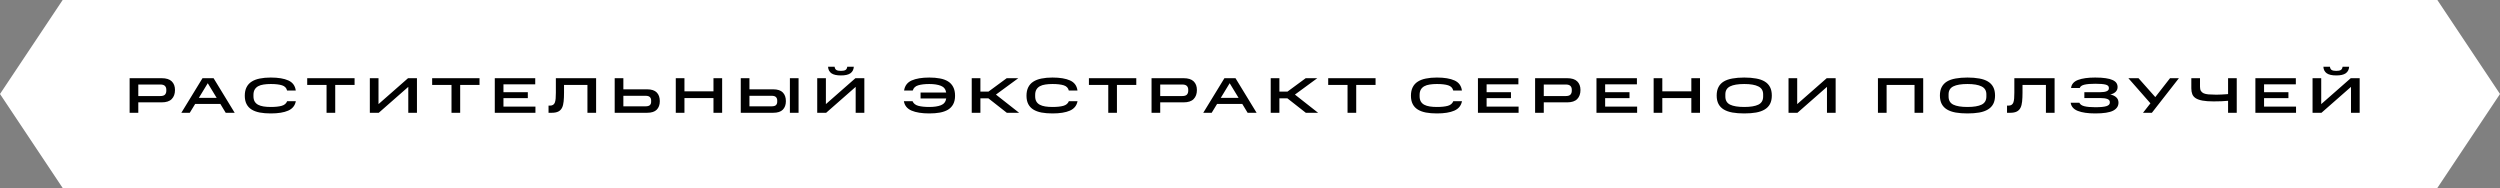
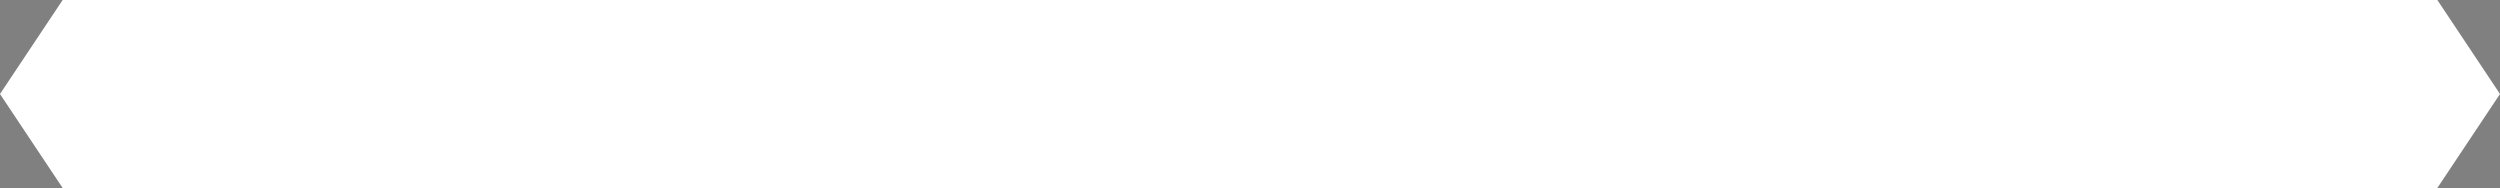
<svg xmlns="http://www.w3.org/2000/svg" width="399" height="30" viewBox="0 0 399 30" fill="none">
  <rect x="0" y="0" width="399" height="30" fill="#808080" stroke="none" />
  <path d="M10 0H389L399 15L389 30L10 30L0 15L10 0Z" fill="white" />
-   <path d="M20.688 12.48H25.8C26.531 12.48 27.067 12.648 27.408 12.984C27.755 13.32 27.928 13.779 27.928 14.36C27.928 14.973 27.755 15.456 27.408 15.808C27.067 16.16 26.531 16.336 25.8 16.336H22.072V18H20.688V12.48ZM26.544 14.48V14.32C26.544 14.064 26.469 13.861 26.32 13.712C26.171 13.563 25.928 13.488 25.592 13.488H22.072V15.328H25.592C25.939 15.328 26.184 15.253 26.328 15.104C26.472 14.949 26.544 14.741 26.544 14.48ZM32.319 12.48H34.087L37.455 18H36.023L35.167 16.584H31.151L30.287 18H28.943L32.319 12.48ZM31.735 15.624H34.583L33.159 13.28L31.735 15.624ZM39.068 15.28C39.068 14.747 39.162 14.296 39.348 13.928C39.535 13.555 39.804 13.256 40.156 13.032C40.508 12.803 40.94 12.637 41.452 12.536C41.97 12.429 42.556 12.376 43.212 12.376C44.402 12.376 45.338 12.531 46.02 12.84C46.708 13.149 47.103 13.685 47.204 14.448H45.82C45.719 14.032 45.45 13.755 45.012 13.616C44.575 13.477 43.975 13.408 43.212 13.408C42.796 13.408 42.418 13.435 42.076 13.488C41.735 13.536 41.444 13.627 41.204 13.76C40.97 13.888 40.786 14.064 40.652 14.288C40.519 14.512 40.452 14.797 40.452 15.144V15.368C40.452 15.699 40.516 15.976 40.644 16.2C40.772 16.419 40.956 16.592 41.196 16.72C41.436 16.848 41.727 16.939 42.068 16.992C42.41 17.045 42.791 17.072 43.212 17.072C43.938 17.072 44.519 17.011 44.956 16.888C45.394 16.765 45.684 16.52 45.828 16.152H47.212C47.084 16.851 46.679 17.352 45.996 17.656C45.319 17.955 44.391 18.104 43.212 18.104C42.556 18.104 41.97 18.056 41.452 17.96C40.94 17.859 40.508 17.699 40.156 17.48C39.804 17.261 39.535 16.971 39.348 16.608C39.162 16.245 39.068 15.803 39.068 15.28ZM52.118 13.56H49.03V12.48H56.59V13.56H53.502V18H52.118V13.56ZM65.162 13.864L60.45 18H59.026V12.48H60.41V16.616L65.121 12.48H66.546V18H65.162V13.864ZM72.06 13.56H68.972V12.48H76.532V13.56H73.444V18H72.06V13.56ZM78.968 12.48H85.424V13.464H80.352V14.72H84.24V15.664H80.352V17.016H85.456V18H78.968V12.48ZM87.547 16.856H87.771C87.979 16.856 88.144 16.816 88.267 16.736C88.395 16.656 88.491 16.533 88.555 16.368C88.619 16.197 88.662 15.981 88.683 15.72C88.704 15.459 88.715 15.149 88.715 14.792V12.48H95.139V18H93.755V13.56H90.019V14.792C90.019 15.325 89.998 15.795 89.955 16.2C89.918 16.6 89.832 16.933 89.699 17.2C89.566 17.467 89.368 17.667 89.107 17.8C88.846 17.933 88.496 18 88.059 18H87.547V16.856ZM98.105 12.48H99.489V14.256H103.281C103.98 14.256 104.492 14.424 104.817 14.76C105.143 15.091 105.305 15.552 105.305 16.144C105.305 16.72 105.143 17.173 104.817 17.504C104.492 17.835 103.98 18 103.281 18H98.105V12.48ZM103.921 16.256V16.008C103.921 15.805 103.855 15.635 103.721 15.496C103.588 15.357 103.356 15.288 103.025 15.288H99.489V16.968H103.025C103.356 16.968 103.588 16.904 103.721 16.776C103.855 16.648 103.921 16.475 103.921 16.256ZM107.854 12.48H109.238V14.576H113.87V12.48H115.254V18H113.87V15.656H109.238V18H107.854V12.48ZM118.227 12.48H119.611V14.256H123.403C124.102 14.256 124.614 14.424 124.939 14.76C125.264 15.091 125.427 15.552 125.427 16.144C125.427 16.72 125.264 17.173 124.939 17.504C124.614 17.835 124.102 18 123.403 18H118.227V12.48ZM124.043 16.256V16.008C124.043 15.805 123.976 15.635 123.843 15.496C123.71 15.357 123.478 15.288 123.147 15.288H119.611V16.968H123.147C123.478 16.968 123.71 16.904 123.843 16.776C123.976 16.648 124.043 16.475 124.043 16.256ZM126.067 12.48H127.451V18H126.067V12.48ZM136.565 13.864L131.853 18H130.429V12.48H131.813V16.616L136.525 12.48H137.949V18H136.565V13.864ZM132.157 10.656H133.205C133.237 10.907 133.333 11.08 133.493 11.176C133.653 11.267 133.893 11.312 134.213 11.312C134.533 11.312 134.773 11.267 134.933 11.176C135.093 11.08 135.189 10.907 135.221 10.656H136.269C136.237 11.115 136.055 11.461 135.725 11.696C135.399 11.925 134.895 12.04 134.213 12.04C133.53 12.04 133.023 11.925 132.693 11.696C132.362 11.461 132.183 11.115 132.157 10.656ZM144.259 16.152H145.643C145.792 16.515 146.096 16.76 146.555 16.888C147.014 17.011 147.603 17.072 148.323 17.072C149.086 17.072 149.704 16.979 150.179 16.792C150.659 16.6 150.939 16.24 151.019 15.712H146.923V14.768H151.011C150.926 14.24 150.646 13.883 150.171 13.696C149.696 13.504 149.08 13.408 148.323 13.408C147.598 13.408 147.006 13.477 146.547 13.616C146.094 13.749 145.803 14.027 145.675 14.448H144.291C144.408 13.685 144.814 13.149 145.507 12.84C146.206 12.531 147.144 12.376 148.323 12.376C148.942 12.376 149.504 12.424 150.011 12.52C150.518 12.611 150.95 12.768 151.307 12.992C151.664 13.211 151.939 13.509 152.131 13.888C152.328 14.261 152.427 14.725 152.427 15.28C152.427 15.813 152.328 16.264 152.131 16.632C151.939 16.995 151.664 17.285 151.307 17.504C150.95 17.717 150.518 17.872 150.011 17.968C149.504 18.059 148.942 18.104 148.323 18.104C147.144 18.104 146.2 17.955 145.491 17.656C144.787 17.352 144.376 16.851 144.259 16.152ZM155.088 12.48H156.472V14.616H157.768L160.672 12.48H162.52L158.952 15.096L162.648 18H160.688L157.752 15.696H156.472V18H155.088V12.48ZM163.829 15.28C163.829 14.747 163.923 14.296 164.109 13.928C164.296 13.555 164.565 13.256 164.917 13.032C165.269 12.803 165.701 12.637 166.213 12.536C166.731 12.429 167.317 12.376 167.973 12.376C169.163 12.376 170.099 12.531 170.781 12.84C171.469 13.149 171.864 13.685 171.965 14.448H170.581C170.48 14.032 170.211 13.755 169.773 13.616C169.336 13.477 168.736 13.408 167.973 13.408C167.557 13.408 167.179 13.435 166.837 13.488C166.496 13.536 166.205 13.627 165.965 13.76C165.731 13.888 165.547 14.064 165.413 14.288C165.28 14.512 165.213 14.797 165.213 15.144V15.368C165.213 15.699 165.277 15.976 165.405 16.2C165.533 16.419 165.717 16.592 165.957 16.72C166.197 16.848 166.488 16.939 166.829 16.992C167.171 17.045 167.552 17.072 167.973 17.072C168.699 17.072 169.28 17.011 169.717 16.888C170.155 16.765 170.445 16.52 170.589 16.152H171.973C171.845 16.851 171.44 17.352 170.757 17.656C170.08 17.955 169.152 18.104 167.973 18.104C167.317 18.104 166.731 18.056 166.213 17.96C165.701 17.859 165.269 17.699 164.917 17.48C164.565 17.261 164.296 16.971 164.109 16.608C163.923 16.245 163.829 15.803 163.829 15.28ZM176.879 13.56H173.791V12.48H181.351V13.56H178.263V18H176.879V13.56ZM183.786 12.48H188.898C189.629 12.48 190.165 12.648 190.506 12.984C190.853 13.32 191.026 13.779 191.026 14.36C191.026 14.973 190.853 15.456 190.506 15.808C190.165 16.16 189.629 16.336 188.898 16.336H185.17V18H183.786V12.48ZM189.642 14.48V14.32C189.642 14.064 189.568 13.861 189.418 13.712C189.269 13.563 189.026 13.488 188.69 13.488H185.17V15.328H188.69C189.037 15.328 189.282 15.253 189.426 15.104C189.57 14.949 189.642 14.741 189.642 14.48ZM195.417 12.48H197.185L200.553 18H199.121L198.265 16.584H194.249L193.385 18H192.041L195.417 12.48ZM194.833 15.624H197.681L196.257 13.28L194.833 15.624ZM202.807 12.48H204.191V14.616H205.487L208.391 12.48H210.239L206.671 15.096L210.367 18H208.407L205.471 15.696H204.191V18H202.807V12.48ZM215.068 13.56H211.98V12.48H219.54V13.56H216.452V18H215.068V13.56ZM225.186 15.28C225.186 14.747 225.279 14.296 225.466 13.928C225.652 13.555 225.922 13.256 226.274 13.032C226.626 12.803 227.058 12.637 227.57 12.536C228.087 12.429 228.674 12.376 229.33 12.376C230.519 12.376 231.455 12.531 232.138 12.84C232.826 13.149 233.22 13.685 233.322 14.448H231.938C231.836 14.032 231.567 13.755 231.13 13.616C230.692 13.477 230.092 13.408 229.33 13.408C228.914 13.408 228.535 13.435 228.194 13.488C227.852 13.536 227.562 13.627 227.322 13.76C227.087 13.888 226.903 14.064 226.77 14.288C226.636 14.512 226.57 14.797 226.57 15.144V15.368C226.57 15.699 226.634 15.976 226.762 16.2C226.89 16.419 227.074 16.592 227.314 16.72C227.554 16.848 227.844 16.939 228.186 16.992C228.527 17.045 228.908 17.072 229.33 17.072C230.055 17.072 230.636 17.011 231.074 16.888C231.511 16.765 231.802 16.52 231.946 16.152H233.33C233.202 16.851 232.796 17.352 232.114 17.656C231.436 17.955 230.508 18.104 229.33 18.104C228.674 18.104 228.087 18.056 227.57 17.96C227.058 17.859 226.626 17.699 226.274 17.48C225.922 17.261 225.652 16.971 225.466 16.608C225.279 16.245 225.186 15.803 225.186 15.28ZM235.879 12.48H242.335V13.464H237.263V14.72H241.151V15.664H237.263V17.016H242.367V18H235.879V12.48ZM245.002 12.48H250.114C250.845 12.48 251.381 12.648 251.722 12.984C252.069 13.32 252.242 13.779 252.242 14.36C252.242 14.973 252.069 15.456 251.722 15.808C251.381 16.16 250.845 16.336 250.114 16.336H246.386V18H245.002V12.48ZM250.858 14.48V14.32C250.858 14.064 250.783 13.861 250.634 13.712C250.485 13.563 250.242 13.488 249.906 13.488H246.386V15.328H249.906C250.253 15.328 250.498 15.253 250.642 15.104C250.786 14.949 250.858 14.741 250.858 14.48ZM254.797 12.48H261.253V13.464H256.181V14.72H260.069V15.664H256.181V17.016H261.285V18H254.797V12.48ZM263.921 12.48H265.305V14.576H269.937V12.48H271.321V18H269.937V15.656H265.305V18H263.921V12.48ZM273.982 15.248C273.982 14.715 274.078 14.264 274.27 13.896C274.462 13.528 274.742 13.232 275.11 13.008C275.484 12.784 275.945 12.624 276.494 12.528C277.044 12.427 277.673 12.376 278.382 12.376C279.092 12.376 279.721 12.427 280.27 12.528C280.82 12.624 281.278 12.784 281.646 13.008C282.02 13.232 282.302 13.528 282.494 13.896C282.686 14.264 282.782 14.715 282.782 15.248C282.782 15.776 282.686 16.224 282.494 16.592C282.302 16.955 282.02 17.248 281.646 17.472C281.278 17.696 280.82 17.859 280.27 17.96C279.721 18.056 279.092 18.104 278.382 18.104C277.673 18.104 277.044 18.056 276.494 17.96C275.945 17.859 275.484 17.696 275.11 17.472C274.742 17.248 274.462 16.955 274.27 16.592C274.078 16.224 273.982 15.776 273.982 15.248ZM281.398 15.408V15.056C281.398 14.464 281.142 14.043 280.63 13.792C280.124 13.536 279.374 13.408 278.382 13.408C277.385 13.408 276.633 13.533 276.126 13.784C275.62 14.035 275.366 14.459 275.366 15.056V15.408C275.366 16.021 275.62 16.453 276.126 16.704C276.633 16.949 277.385 17.072 278.382 17.072C279.374 17.072 280.124 16.949 280.63 16.704C281.142 16.453 281.398 16.021 281.398 15.408ZM291.585 13.864L286.873 18H285.449V12.48H286.833V16.616L291.545 12.48H292.969V18H291.585V13.864ZM299.719 12.48H306.943V18H305.559V13.56H301.103V18H299.719V12.48ZM309.609 15.248C309.609 14.715 309.705 14.264 309.897 13.896C310.089 13.528 310.369 13.232 310.737 13.008C311.11 12.784 311.571 12.624 312.121 12.528C312.67 12.427 313.299 12.376 314.009 12.376C314.718 12.376 315.347 12.427 315.897 12.528C316.446 12.624 316.905 12.784 317.273 13.008C317.646 13.232 317.929 13.528 318.121 13.896C318.313 14.264 318.409 14.715 318.409 15.248C318.409 15.776 318.313 16.224 318.121 16.592C317.929 16.955 317.646 17.248 317.273 17.472C316.905 17.696 316.446 17.859 315.897 17.96C315.347 18.056 314.718 18.104 314.009 18.104C313.299 18.104 312.67 18.056 312.121 17.96C311.571 17.859 311.11 17.696 310.737 17.472C310.369 17.248 310.089 16.955 309.897 16.592C309.705 16.224 309.609 15.776 309.609 15.248ZM317.025 15.408V15.056C317.025 14.464 316.769 14.043 316.257 13.792C315.75 13.536 315.001 13.408 314.009 13.408C313.011 13.408 312.259 13.533 311.753 13.784C311.246 14.035 310.993 14.459 310.993 15.056V15.408C310.993 16.021 311.246 16.453 311.753 16.704C312.259 16.949 313.011 17.072 314.009 17.072C315.001 17.072 315.75 16.949 316.257 16.704C316.769 16.453 317.025 16.021 317.025 15.408ZM320.321 16.856H320.545C320.753 16.856 320.918 16.816 321.041 16.736C321.169 16.656 321.265 16.533 321.329 16.368C321.393 16.197 321.435 15.981 321.457 15.72C321.478 15.459 321.489 15.149 321.489 14.792V12.48H327.913V18H326.529V13.56H322.793V14.792C322.793 15.325 322.771 15.795 322.729 16.2C322.691 16.6 322.606 16.933 322.473 17.2C322.339 17.467 322.142 17.667 321.881 17.8C321.619 17.933 321.27 18 320.833 18H320.321V16.856ZM330.479 16.392H331.863C331.975 16.659 332.239 16.845 332.655 16.952C333.076 17.059 333.657 17.112 334.399 17.112C335.22 17.112 335.812 17.056 336.175 16.944C336.543 16.827 336.727 16.643 336.727 16.392V16.28C336.727 16.061 336.596 15.901 336.335 15.8C336.073 15.699 335.703 15.648 335.223 15.648H332.663V14.712H335.223C335.655 14.712 335.988 14.661 336.223 14.56C336.457 14.459 336.575 14.309 336.575 14.112V14.008C336.575 13.763 336.404 13.595 336.063 13.504C335.727 13.413 335.172 13.368 334.399 13.368C333.668 13.368 333.095 13.416 332.679 13.512C332.263 13.608 332.012 13.787 331.927 14.048H330.543C330.612 13.445 330.98 13.016 331.647 12.76C332.313 12.504 333.231 12.376 334.399 12.376C335.06 12.376 335.617 12.411 336.071 12.48C336.529 12.544 336.897 12.643 337.175 12.776C337.457 12.904 337.66 13.061 337.783 13.248C337.905 13.435 337.967 13.648 337.967 13.888C337.967 14.208 337.857 14.469 337.639 14.672C337.42 14.875 337.137 15.011 336.791 15.08C337.18 15.155 337.497 15.301 337.743 15.52C337.988 15.739 338.111 16.027 338.111 16.384C338.111 16.939 337.825 17.365 337.255 17.664C336.684 17.957 335.732 18.104 334.399 18.104C333.231 18.104 332.305 17.971 331.623 17.704C330.945 17.437 330.564 17 330.479 16.392ZM342.025 18L343.209 16.488L339.689 12.48H341.305L343.985 15.496L346.337 12.48H347.753L343.441 18H342.025ZM355.6 16.088C355.296 16.115 354.939 16.139 354.528 16.16C354.117 16.176 353.704 16.184 353.288 16.184C352.573 16.184 351.984 16.141 351.52 16.056C351.061 15.971 350.699 15.843 350.432 15.672C350.171 15.501 349.989 15.285 349.888 15.024C349.787 14.763 349.736 14.456 349.736 14.104V12.48H351.12V13.848C351.12 14.125 351.168 14.347 351.264 14.512C351.365 14.677 351.515 14.805 351.712 14.896C351.915 14.981 352.165 15.037 352.464 15.064C352.763 15.091 353.112 15.104 353.512 15.104C353.651 15.104 353.808 15.104 353.984 15.104C354.16 15.099 354.339 15.093 354.52 15.088C354.701 15.077 354.885 15.067 355.072 15.056C355.259 15.045 355.435 15.032 355.6 15.016V12.48H356.984V18H355.6V16.088ZM359.96 12.48H366.416V13.464H361.344V14.72H365.232V15.664H361.344V17.016H366.448V18H359.96V12.48ZM375.219 13.864L370.507 18H369.083V12.48H370.467V16.616L375.179 12.48H376.603V18H375.219V13.864ZM370.811 10.656H371.859C371.891 10.907 371.987 11.08 372.147 11.176C372.307 11.267 372.547 11.312 372.867 11.312C373.187 11.312 373.427 11.267 373.587 11.176C373.747 11.08 373.843 10.907 373.875 10.656H374.923C374.891 11.115 374.71 11.461 374.379 11.696C374.054 11.925 373.55 12.04 372.867 12.04C372.185 12.04 371.678 11.925 371.347 11.696C371.017 11.461 370.838 11.115 370.811 10.656Z" fill="black" />
</svg>